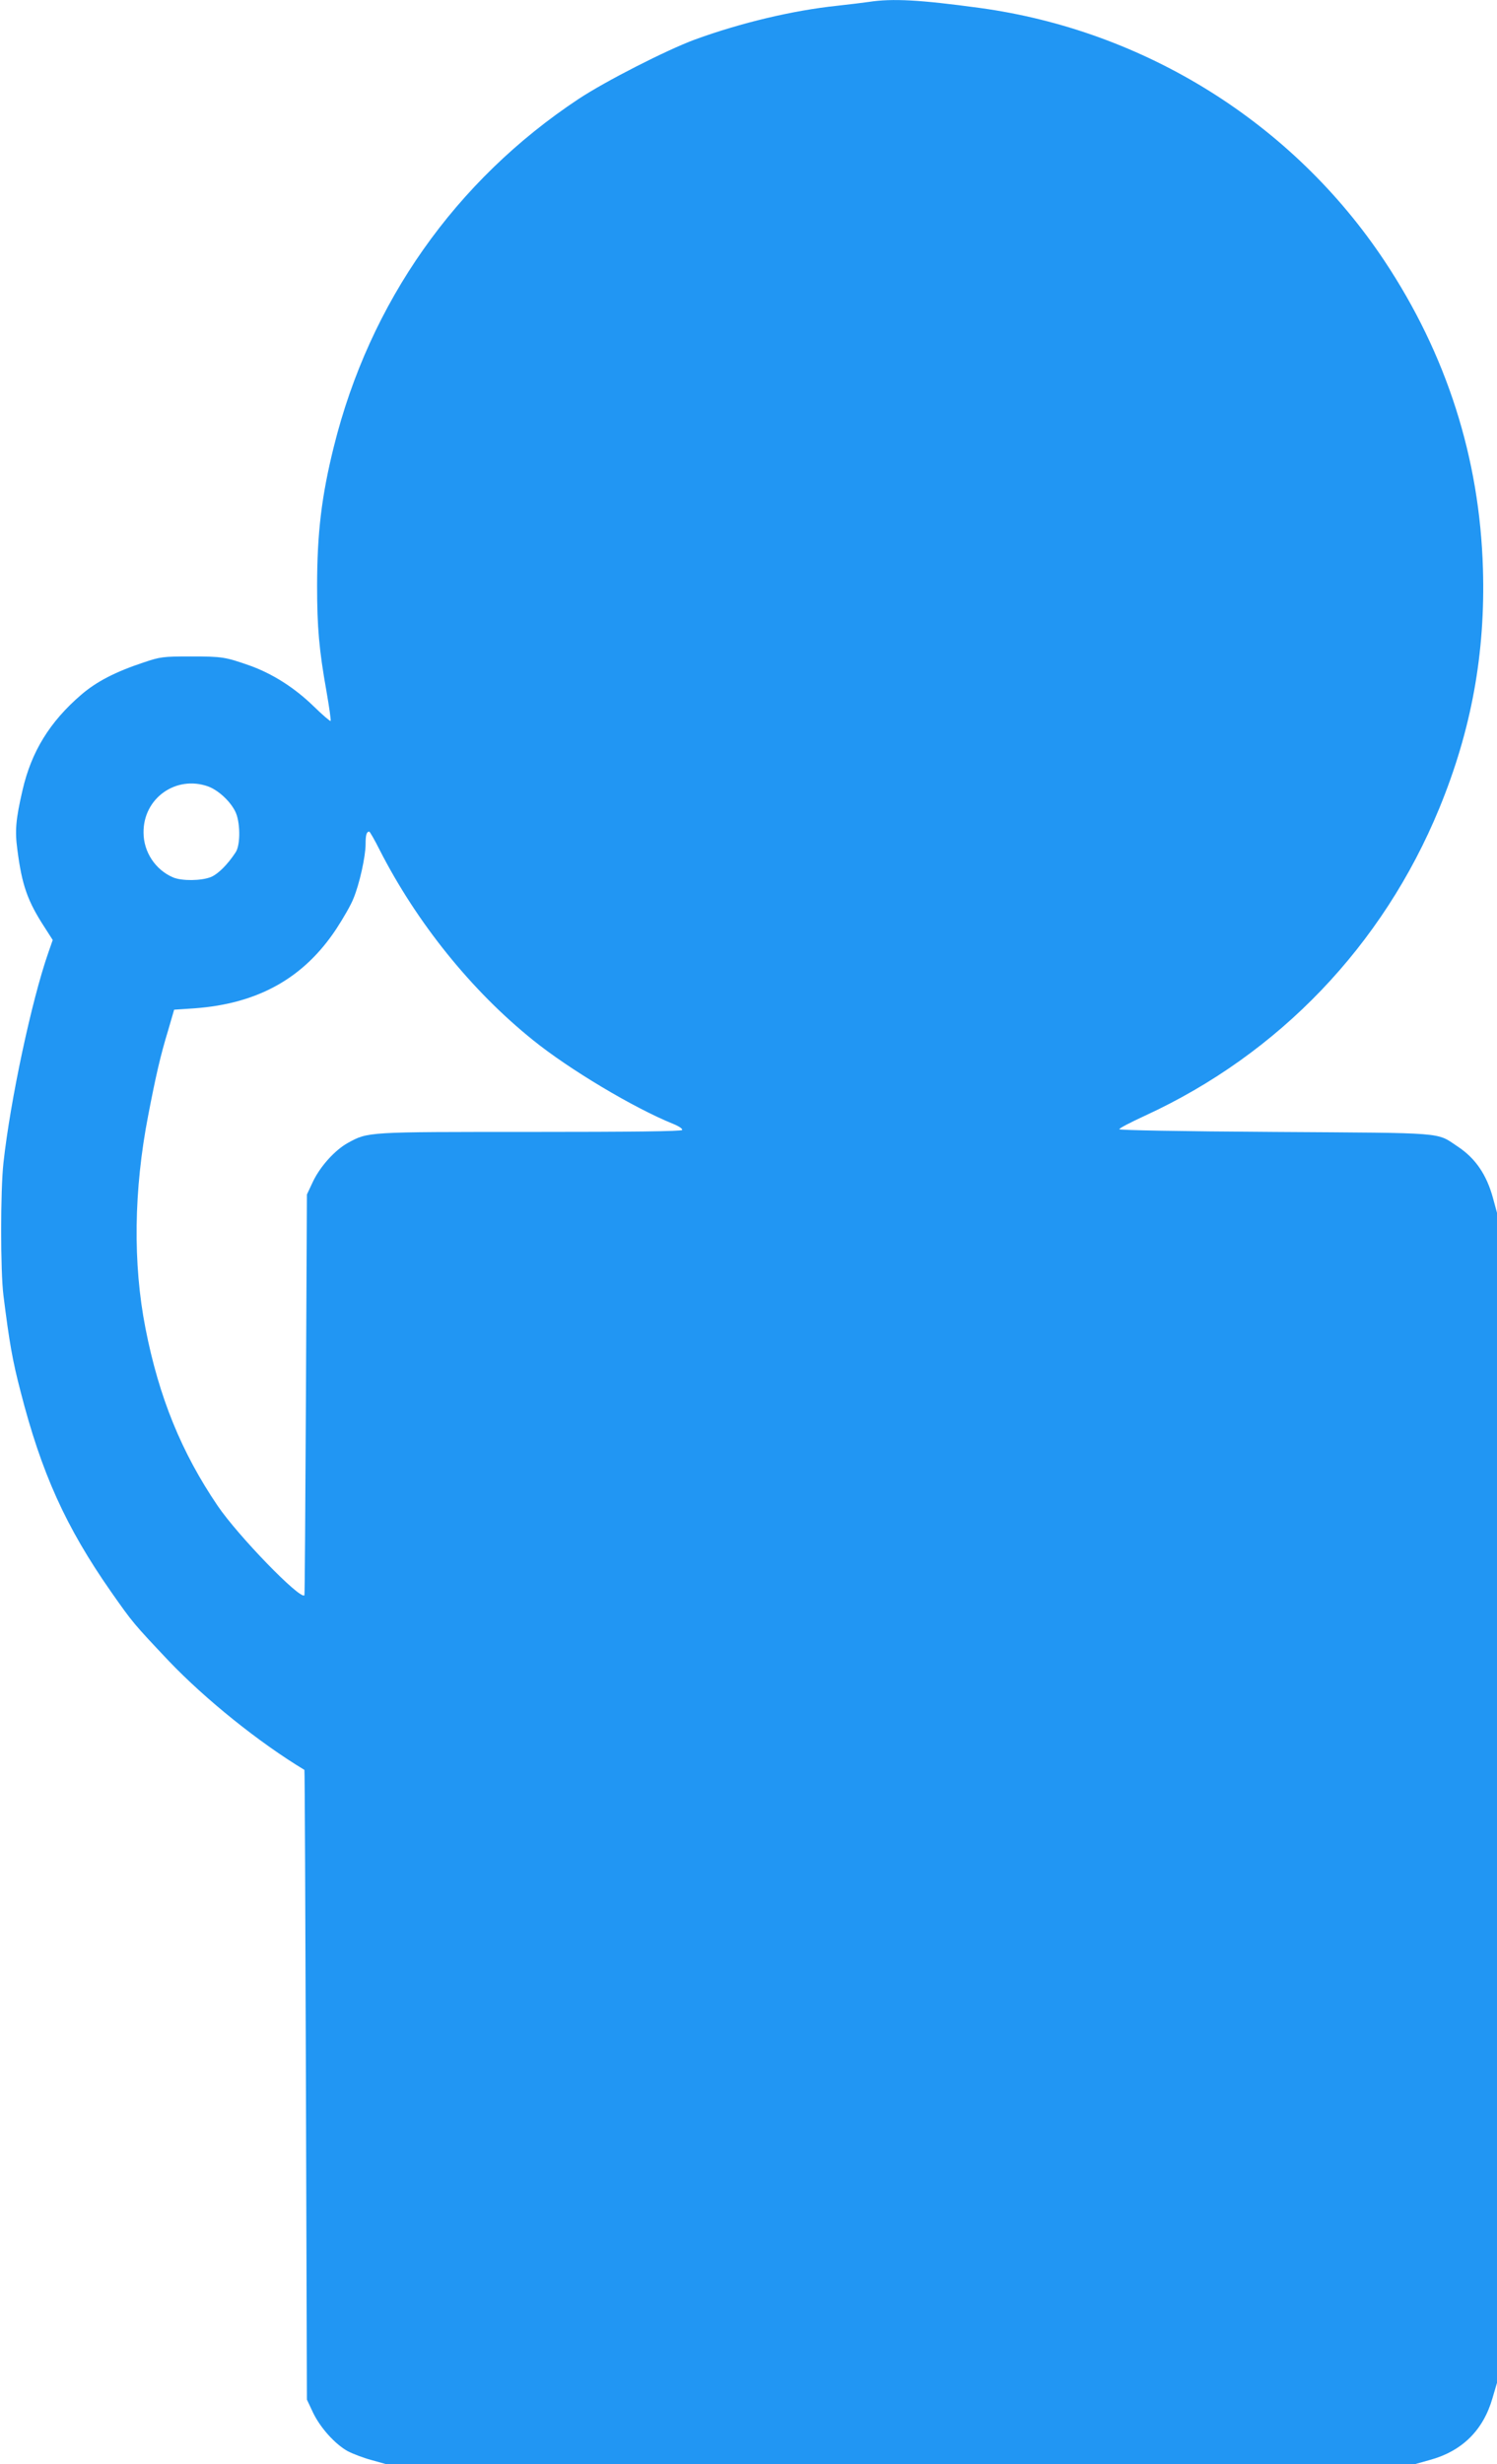
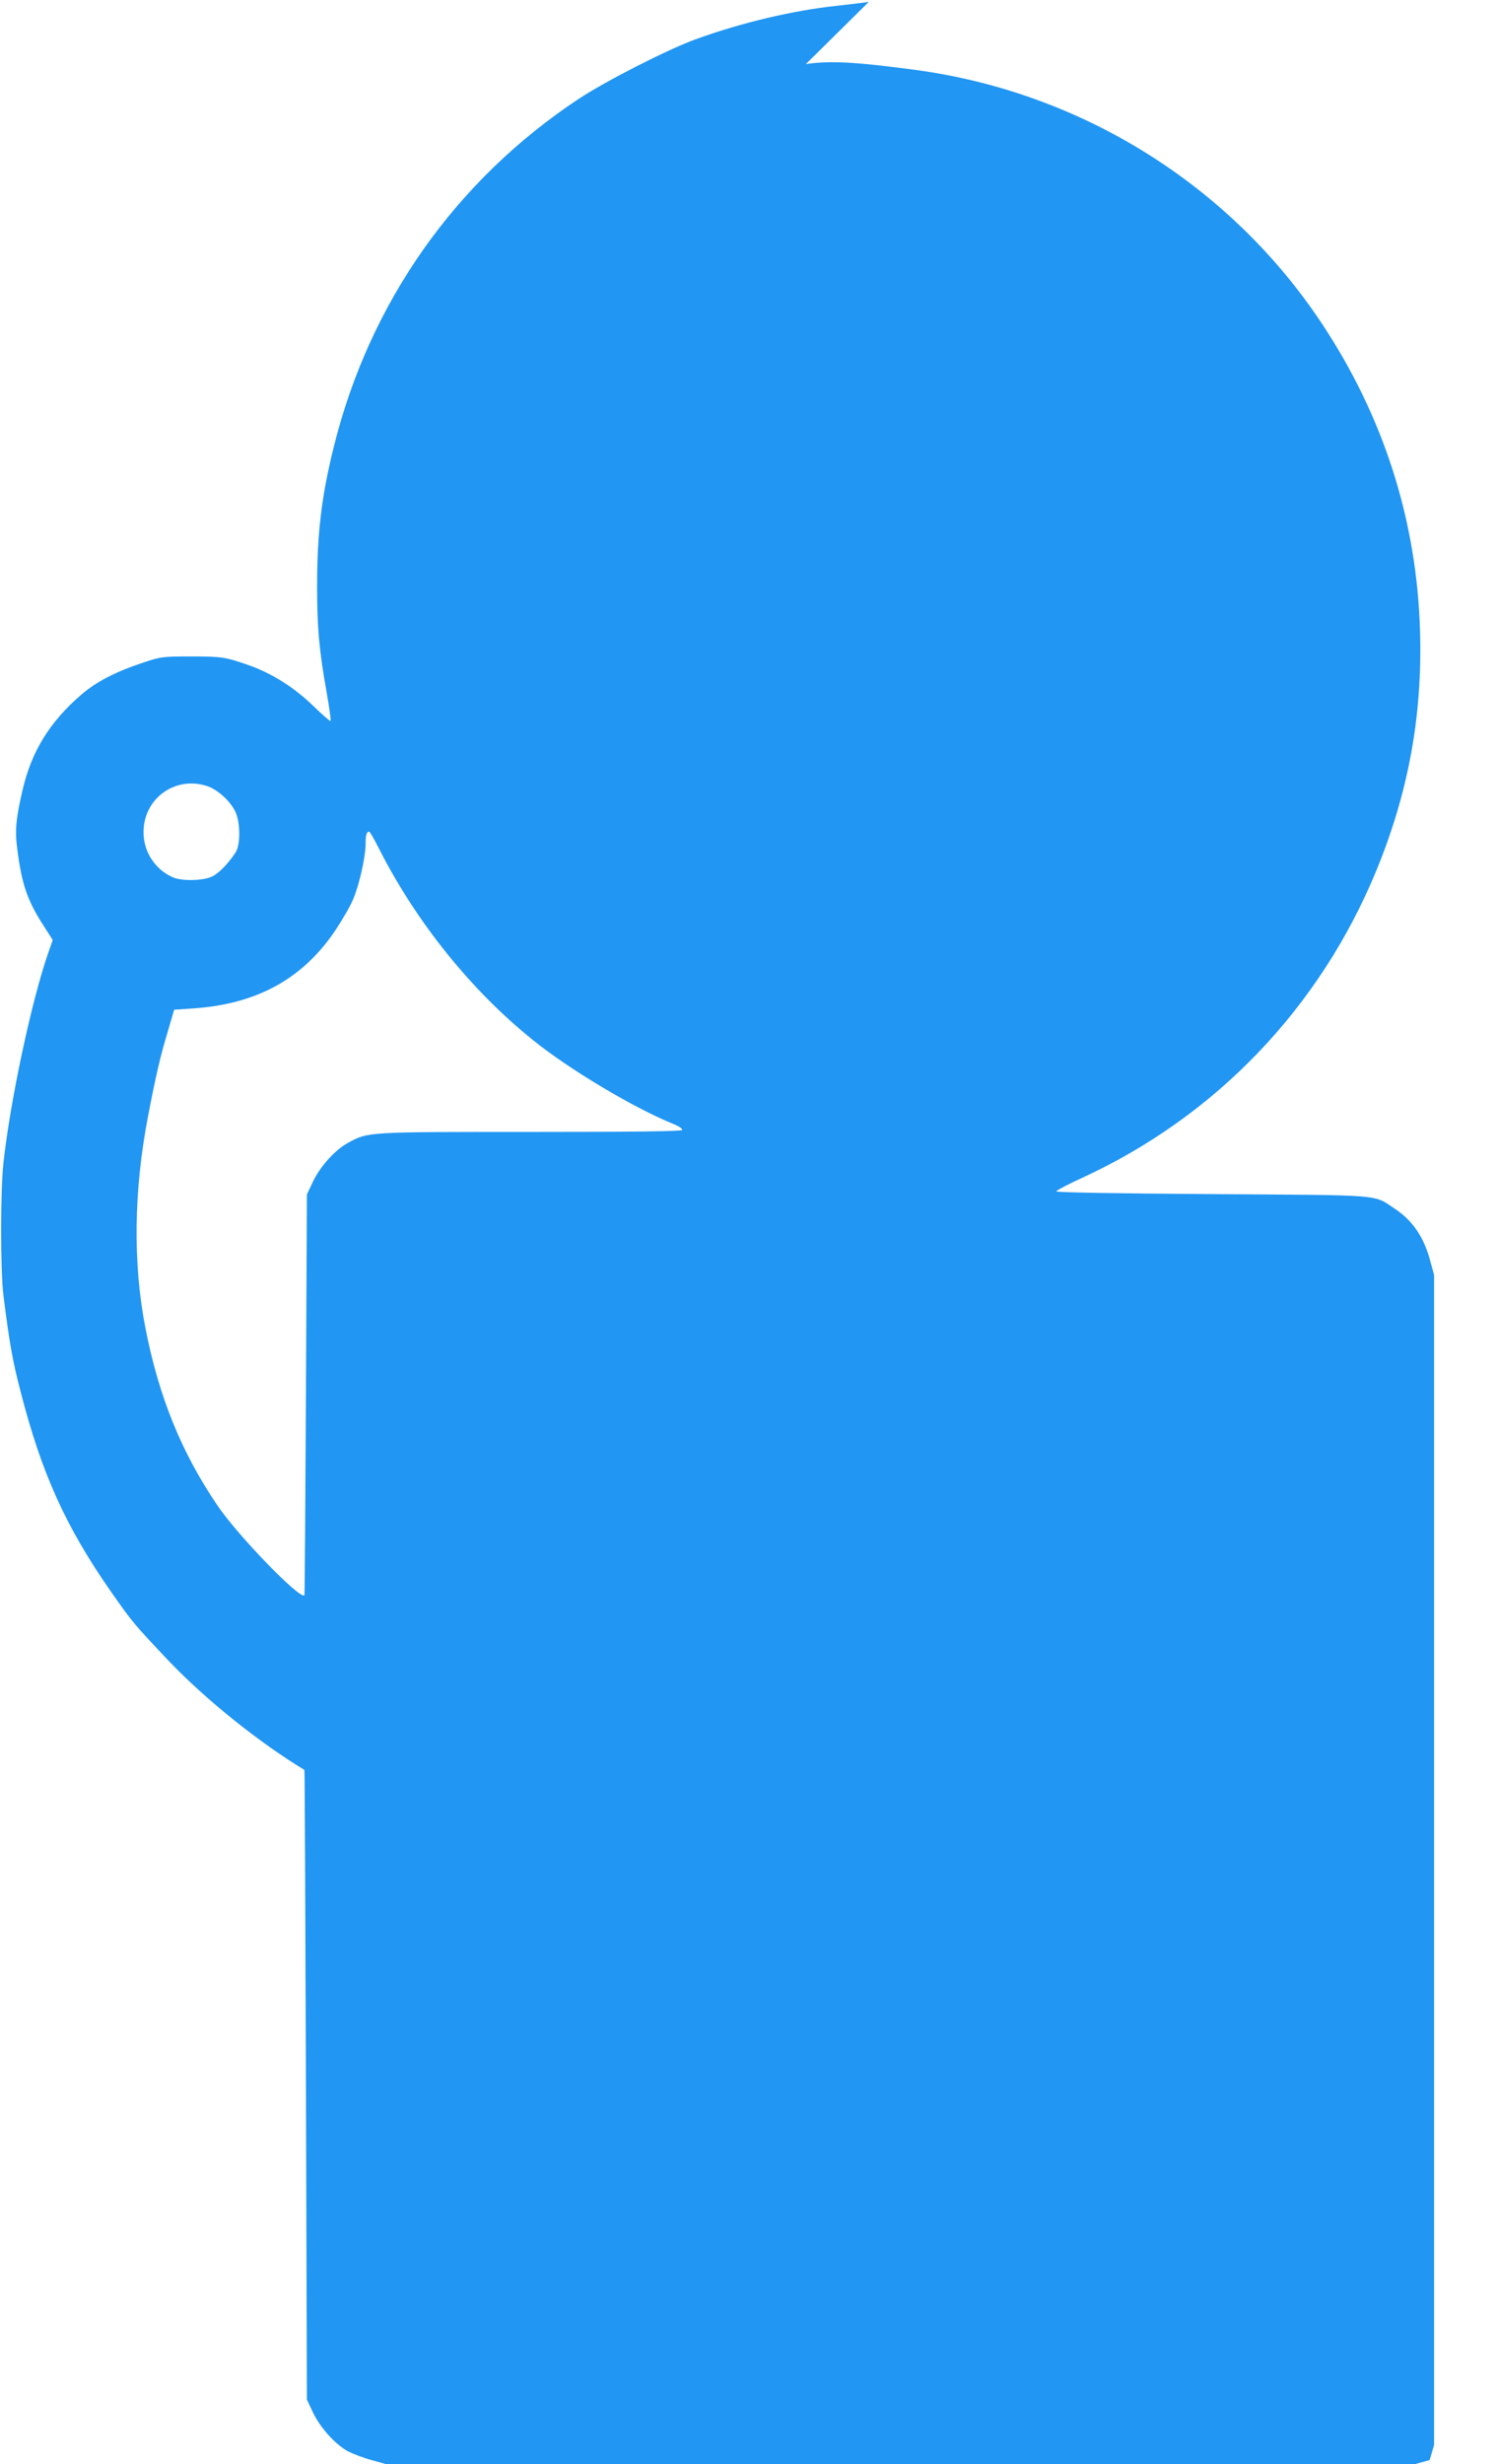
<svg xmlns="http://www.w3.org/2000/svg" version="1.0" width="778pt" height="1280pt" viewBox="0 0 778 1280" preserveAspectRatio="xMidYMid meet">
  <g transform="translate(0,1280) scale(0.1,-0.1)" fill="#2196f3" stroke="none">
-     <path d="M4515 12790 c-27 -4 -102 -13 -165 -20 -228 -24 -499 -88 -740 -176 -148 -55 -462 -215 -603 -308 -640 -424 -1086 -1057 -1272 -1806 -64 -257 -87 -451 -87 -725 0 -212 10 -330 49 -548 14 -81 24 -149 21 -152 -2 -3 -43 32 -90 78 -98 95 -213 168 -331 210 -126 44 -141 47 -306 47 -144 0 -158 -2 -244 -31 -148 -49 -246 -100 -325 -168 -164 -141 -259 -296 -305 -496 -35 -151 -40 -210 -27 -307 24 -187 53 -269 143 -407 l41 -64 -23 -66 c-86 -246 -197 -764 -233 -1091 -16 -145 -16 -564 0 -690 31 -247 47 -337 88 -495 109 -426 235 -706 472 -1045 113 -161 115 -163 299 -358 190 -199 468 -423 705 -566 2 0 5 -737 8 -1636 l5 -1635 32 -68 c38 -79 114 -163 180 -200 27 -14 82 -35 123 -46 l75 -21 2675 0 2675 0 75 21 c169 46 279 155 327 323 l23 78 0 3039 0 3039 -21 77 c-33 121 -91 206 -183 267 -114 76 -50 70 -951 76 -499 3 -809 9 -808 14 1 6 61 37 135 71 695 320 1235 884 1528 1596 167 406 240 806 227 1244 -17 576 -189 1114 -512 1600 -476 716 -1246 1197 -2105 1314 -309 42 -452 50 -575 31z m-3434 -4075 c52 -19 113 -74 141 -129 27 -52 29 -173 3 -213 -42 -64 -91 -113 -129 -129 -51 -20 -150 -21 -196 -2 -92 39 -154 132 -154 233 -2 178 168 299 335 240z m892 -330 c193 -378 477 -731 797 -988 188 -152 525 -353 728 -435 30 -12 51 -26 47 -32 -4 -7 -265 -10 -788 -10 -852 0 -843 1 -949 -57 -67 -37 -143 -121 -181 -200 l-32 -68 -5 -1040 c-3 -572 -6 -1041 -8 -1042 -22 -24 -345 309 -451 465 -188 277 -305 564 -375 922 -66 336 -61 719 14 1105 40 208 64 312 103 440 l32 110 105 7 c331 24 569 157 738 413 36 55 77 126 89 158 31 74 63 218 63 283 0 47 5 64 19 64 3 0 28 -43 54 -95z" />
+     <path d="M4515 12790 c-27 -4 -102 -13 -165 -20 -228 -24 -499 -88 -740 -176 -148 -55 -462 -215 -603 -308 -640 -424 -1086 -1057 -1272 -1806 -64 -257 -87 -451 -87 -725 0 -212 10 -330 49 -548 14 -81 24 -149 21 -152 -2 -3 -43 32 -90 78 -98 95 -213 168 -331 210 -126 44 -141 47 -306 47 -144 0 -158 -2 -244 -31 -148 -49 -246 -100 -325 -168 -164 -141 -259 -296 -305 -496 -35 -151 -40 -210 -27 -307 24 -187 53 -269 143 -407 l41 -64 -23 -66 c-86 -246 -197 -764 -233 -1091 -16 -145 -16 -564 0 -690 31 -247 47 -337 88 -495 109 -426 235 -706 472 -1045 113 -161 115 -163 299 -358 190 -199 468 -423 705 -566 2 0 5 -737 8 -1636 l5 -1635 32 -68 c38 -79 114 -163 180 -200 27 -14 82 -35 123 -46 l75 -21 2675 0 2675 0 75 21 l23 78 0 3039 0 3039 -21 77 c-33 121 -91 206 -183 267 -114 76 -50 70 -951 76 -499 3 -809 9 -808 14 1 6 61 37 135 71 695 320 1235 884 1528 1596 167 406 240 806 227 1244 -17 576 -189 1114 -512 1600 -476 716 -1246 1197 -2105 1314 -309 42 -452 50 -575 31z m-3434 -4075 c52 -19 113 -74 141 -129 27 -52 29 -173 3 -213 -42 -64 -91 -113 -129 -129 -51 -20 -150 -21 -196 -2 -92 39 -154 132 -154 233 -2 178 168 299 335 240z m892 -330 c193 -378 477 -731 797 -988 188 -152 525 -353 728 -435 30 -12 51 -26 47 -32 -4 -7 -265 -10 -788 -10 -852 0 -843 1 -949 -57 -67 -37 -143 -121 -181 -200 l-32 -68 -5 -1040 c-3 -572 -6 -1041 -8 -1042 -22 -24 -345 309 -451 465 -188 277 -305 564 -375 922 -66 336 -61 719 14 1105 40 208 64 312 103 440 l32 110 105 7 c331 24 569 157 738 413 36 55 77 126 89 158 31 74 63 218 63 283 0 47 5 64 19 64 3 0 28 -43 54 -95z" />
  </g>
</svg>